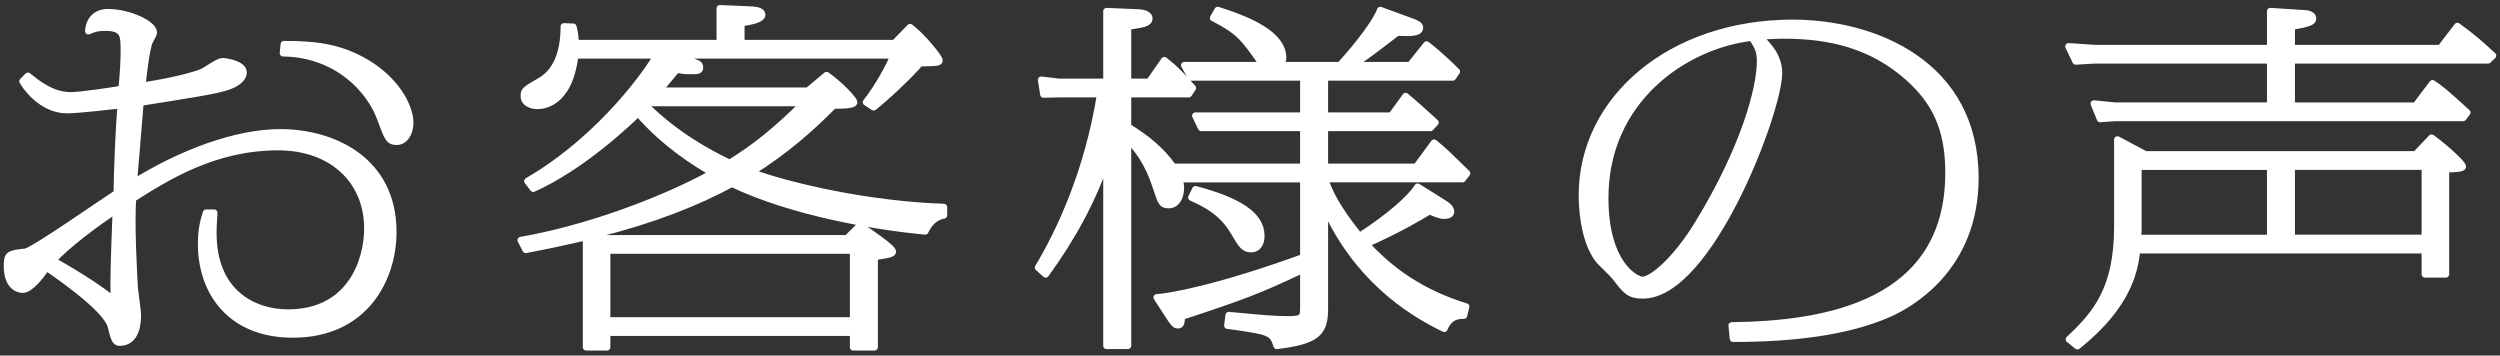
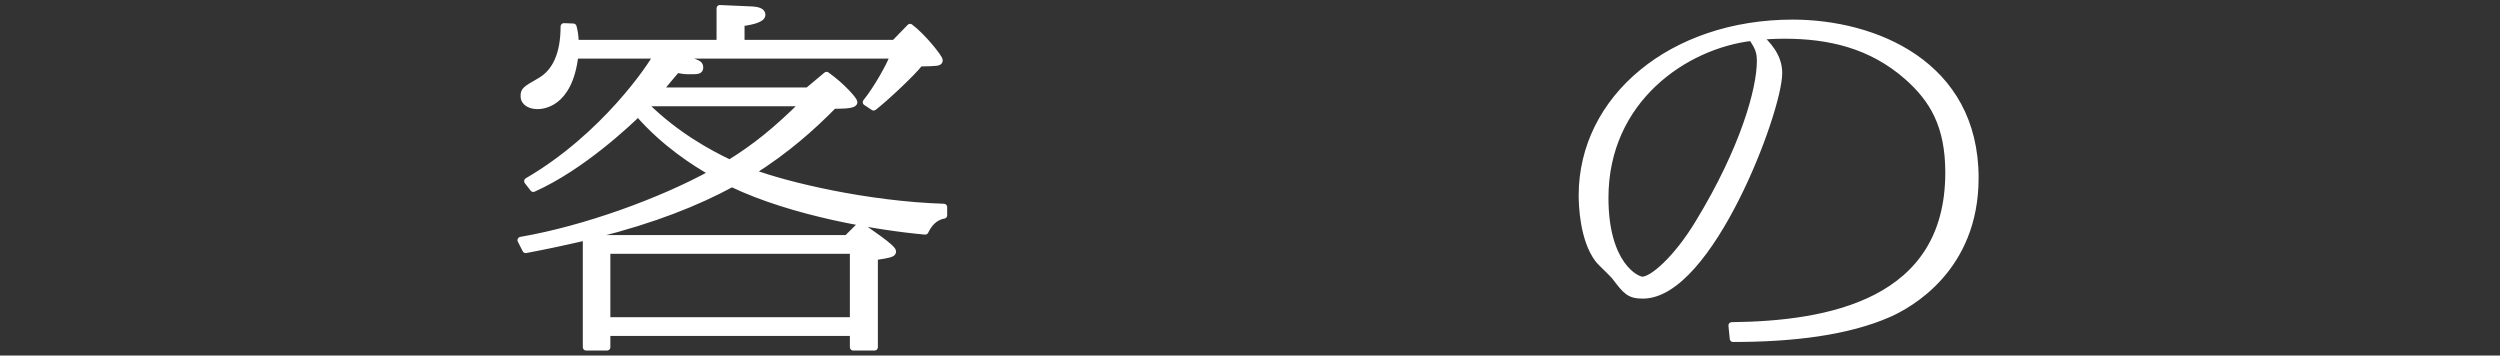
<svg xmlns="http://www.w3.org/2000/svg" version="1.1" id="レイヤー_1" x="0px" y="0px" viewBox="0 0 225 32" style="enable-background:new 0 0 225 32;" xml:space="preserve">
  <rect x="0" y="0" width="225" height="32" fill="#333333" stroke="none" />
  <g>
    <g>
-       <path style="fill:#FFFFFF;stroke:#FFFFFF;stroke-width:0.6;stroke-linecap:round;stroke-linejoin:round;stroke-miterlimit:10;" d="    M19.274,19.151c-0.04,0.641-0.08,1.12-0.08,1.855c0,5.344,3.639,7.136,6.719,7.136c5.679,0,7.159-4.735,7.159-7.583    c0-4.32-3.199-7.328-8.039-7.328c-5.759,0-10.038,2.721-13.078,4.641c-0.16,2.399,0.08,6.623,0.16,8.095    c0.04,0.384,0.28,2.048,0.28,2.368c0,0.576-0.04,2.496-1.64,2.496c-0.4,0-0.52-0.448-0.76-1.44    c-0.4-1.728-5.679-5.216-5.799-5.312c-0.48,0.672-1.44,1.984-2.16,1.984c-0.08,0-1.4,0-1.4-2.145c0-1.056,0.2-1.088,1.64-1.248    c0.68-0.063,6.919-4.447,8.239-5.279c0.04-2.111,0.16-5.472,0.36-7.936c-0.28,0.032-3.799,0.448-4.839,0.448    c-2.36,0-3.839-2.272-3.999-2.592l0.48-0.479c1.839,1.535,2.959,1.76,3.919,1.76c0.72,0,3.599-0.416,4.519-0.576    c0.16-1.633,0.2-2.624,0.2-3.424c0-1.408,0-2.112-1.68-2.112c-0.76,0-1.08,0.128-1.52,0.32c0.08-1.216,0.92-1.696,1.72-1.696    c1.959,0,4.159,1.057,4.159,1.824c0,0.16-0.4,0.832-0.44,0.96c-0.2,0.769-0.32,1.376-0.6,3.84c2.56-0.384,4.839-0.96,5.479-1.28    c0.28-0.128,1.4-0.928,1.72-0.928c0.4,0,1.919,0.256,1.919,0.992c0,0.672-0.84,1.088-1.4,1.279    c-0.96,0.352-3.24,0.704-7.879,1.439c-0.08,1.121-0.52,6.176-0.6,7.2c4.279-2.655,9.199-4.512,13.198-4.512    c4.679,0,10.158,2.433,10.158,8.96c0,4.191-2.52,9.215-9.038,9.215c-5.599,0-8.239-3.808-8.239-8.127    c0-1.408,0.24-2.176,0.44-2.816H19.274z M4.757,23.438c2.76,1.568,4.319,2.625,5.559,3.616c-0.08-0.704-0.08-0.864-0.08-1.567    c0-1.344,0.16-5.695,0.2-6.592C8.476,20.239,6.196,21.903,4.757,23.438z M25.553,3.984c2.639,0,4.799,0.192,7.159,1.504    c2.879,1.601,4.199,4.063,4.199,5.567c0,0.896-0.48,1.696-1.2,1.696c-0.72,0-0.84-0.353-1.44-1.983    c-0.92-2.656-3.919-5.92-8.798-5.984L25.553,3.984z" />
      <path style="fill:#FFFFFF;stroke:#FFFFFF;stroke-width:0.6;stroke-linecap:round;stroke-linejoin:round;stroke-miterlimit:10;" d="    M84.947,19.376c-0.92,0.16-1.4,0.863-1.68,1.439c-4.279-0.385-11.918-1.664-17.397-4.287c-3.12,1.695-7.039,3.264-12.278,4.575    l0.72,0.352h21.917l1.16-1.151c0.64,0.447,2.959,1.983,2.959,2.336c0,0.16-0.12,0.256-1.64,0.479v8.128h-1.92v-1.312H54.632v1.312    h-1.879v-9.92c-2.36,0.544-3.6,0.801-5.439,1.152l-0.44-0.864c5.759-0.991,12.638-3.487,17.277-6.048    c-1.6-0.896-4.359-2.655-6.719-5.375c-0.84,0.8-4.999,4.799-9.438,6.783l-0.52-0.672c6.919-4.031,11.158-10.367,11.638-11.327    h-7.359c-0.52,4.544-3.08,4.544-3.399,4.544c-0.56,0-1.2-0.256-1.2-0.864c0-0.513,0.08-0.576,1.479-1.376    c1.32-0.768,2.12-2.336,2.12-4.896l0.84,0.032c0.12,0.479,0.16,0.672,0.2,1.472H64.79V0.753l2.919,0.128    c0.44,0.032,0.88,0.128,0.88,0.448c0,0.479-1.4,0.672-1.88,0.736v1.823h13.798l1.4-1.44c1.12,0.832,2.64,2.752,2.64,2.977    c0,0.224-0.2,0.224-1.76,0.256c-0.72,0.928-3.199,3.231-4.159,3.967L77.948,9.2c1-1.248,2.16-3.328,2.48-4.224H60.671l1.4,0.479    c0.76,0.256,0.92,0.32,0.92,0.608c0,0.319-0.16,0.319-1,0.319c-0.36,0-0.6-0.031-1.08-0.127c-0.28,0.319-1.4,1.664-1.6,1.92    h13.398l1.68-1.408c1.48,1.056,2.479,2.271,2.479,2.432c0,0.32-1.52,0.288-1.84,0.288c-1.96,1.983-4.199,3.999-7.399,6.016    c3.159,1.184,10.358,2.911,17.317,3.136V19.376z M54.632,28.847h22.156v-6.303H54.632V28.847z M58.312,9.265l-0.2,0.224    c2.72,2.688,5.679,4.288,7.559,5.184c2.28-1.408,4.159-2.912,6.679-5.407H58.312z" />
-       <path style="fill:#FFFFFF;stroke:#FFFFFF;stroke-width:0.6;stroke-linecap:round;stroke-linejoin:round;stroke-miterlimit:10;" d="    M106.151,16.112c0.04,0.287,0.12,0.479,0.12,0.768c0,0.896-0.4,1.568-1.08,1.568c-0.6,0-0.68-0.16-1.12-1.537    c-0.8-2.432-1.64-3.359-2.56-4.447v18.654h-1.92V14.353c-1.2,3.583-3.08,7.039-5.479,10.334l-0.68-0.607    c2-3.328,4.479-8.672,5.599-15.615h-3.719l-1.4,0.032l-0.2-1.312l1.6,0.191h4.279V1.009l2.959,0.128    c0.48,0.032,0.88,0.224,0.88,0.513c0,0.479-0.64,0.543-1.92,0.735v4.991h1.92l1.36-1.951c1,0.8,1.16,0.959,2.56,2.496l-0.36,0.543    h-5.479v2.944c1.72,1.056,3,2.112,4.079,3.616h11.718v-3.521h-9.198l-0.52-1.088h9.719V6.96h-10.118l-0.6-1.088h7.079    c-1.72-2.496-2.16-3.071-4.479-4.256l0.4-0.703c3.839,1.184,5.879,2.56,5.879,4.287c0,0.096,0,0.256-0.2,0.672h5.319    c1.72-1.855,3.279-3.967,3.639-4.959l2.88,1.056c0.32,0.128,0.68,0.256,0.68,0.512c0,0.544-0.96,0.479-2.04,0.448    c-2.28,1.76-2.959,2.24-4,2.943h5.159l1.48-1.855c0.32,0.225,1.64,1.312,2.719,2.432l-0.36,0.512h-11.518v3.456h5.999l1.28-1.76    c0.72,0.575,1.92,1.696,2.68,2.368l-0.44,0.479h-9.519v3.521h8.239l1.6-2.176c0.96,0.768,1.28,1.119,2.959,2.751l-0.4,0.513    h-12.398c0.36,0.991,0.88,2.367,3.12,5.15c2.759-1.791,4.559-3.391,5.239-4.447l2.4,1.504c0.28,0.16,0.6,0.448,0.6,0.736    c0,0.224-0.24,0.352-0.6,0.352c-0.44,0-0.96-0.256-1.32-0.416c-0.92,0.545-2.52,1.536-5.719,2.977    c1.44,1.535,4.08,4.127,8.999,5.631l-0.2,0.801c-0.96-0.033-1.44,0.416-1.76,1.184c-3.399-1.633-7.959-4.736-10.758-10.976v9.12    c0,2.111-0.52,2.943-4.319,3.391c-0.4-1.248-0.6-1.279-4.439-1.823l0.12-0.929c2.72,0.256,3.959,0.385,5.359,0.385    c1.36,0,1.36-0.225,1.36-1.217v-3.295c-3.959,1.888-5.519,2.464-10.958,4.256c-0.04,0.576-0.04,0.768-0.36,0.768    c-0.28,0-0.48-0.352-0.76-0.768l-1.12-1.729c1.2-0.063,5.639-0.863,13.198-3.615v-7.039H106.151z M107.591,17.04    c3.719,0.992,5.919,2.239,5.919,4.191c0,0.512-0.2,1.184-0.92,1.184c-0.64,0-0.88-0.416-1.52-1.504    c-1.12-1.92-2.719-2.623-3.839-3.136L107.591,17.04z" />
      <path style="fill:#FFFFFF;stroke:#FFFFFF;stroke-width:0.6;stroke-linecap:round;stroke-linejoin:round;stroke-miterlimit:10;" d="    M155.859,29.295c8.639-0.097,19.517-2.017,19.517-13.759c0-4.225-1.4-6.592-3.719-8.64c-3.279-2.88-7.079-3.712-11.078-3.712    c-1,0-1.68,0.064-2.28,0.096c0.72,0.672,1.8,1.729,1.8,3.296c0,3.424-6.239,19.999-12.238,19.999c-1.24,0-1.52-0.385-2.48-1.633    c-0.2-0.287-1.32-1.311-1.52-1.567c-1.4-1.823-1.48-4.991-1.48-5.792c0-8.734,8.079-15.518,18.957-15.518    c7.319,0,16.437,3.646,16.437,13.95c0,8.191-5.959,11.423-7.759,12.224c-3.76,1.664-8.759,2.239-14.038,2.239L155.859,29.295z     M144.461,17.808c0,6.016,2.799,7.392,3.359,7.392c0.88,0,3.04-1.824,5.039-5.12c4.079-6.688,5.559-12.062,5.559-14.591    c0-0.8-0.16-1.247-0.76-2.112C151.66,4.081,144.461,8.944,144.461,17.808z" />
-       <path style="fill:#FFFFFF;stroke:#FFFFFF;stroke-width:0.6;stroke-linecap:round;stroke-linejoin:round;stroke-miterlimit:10;" d="    M204.326,1.009l2.959,0.191c0.2,0,0.88,0.033,0.88,0.48c0,0.256-0.28,0.448-1.919,0.704v1.952h13.398l1.52-1.984    c1.36,0.992,1.84,1.408,3.199,2.656l-0.44,0.416h-17.677v4.096h11.158l1.52-2.016c0.6,0.383,1.16,0.832,3.12,2.623l-0.36,0.48    h-31.315l-1.36,0.096l-0.56-1.376l1.92,0.192h13.958V5.425h-15.877l-1.64,0.096l-0.64-1.344l2.359,0.16h15.797V1.009z     M217.404,13.903l1.44-1.504c1.48,1.088,2.8,2.368,2.8,2.592c0,0.192-0.8,0.225-1.52,0.225v9.471h-1.879v-2.176h-25.916    c-0.2,1.664-0.64,4.864-5.359,8.64l-0.76-0.608c2.479-2.303,4.359-4.607,4.359-10.143v-7.84l2.52,1.344H217.404z M192.448,20.239    c0,0.385,0,0.576-0.04,1.184h11.918v-6.432h-11.878V20.239z M218.244,14.991h-11.998v6.432h11.998V14.991z" />
    </g>
  </g>
</svg>